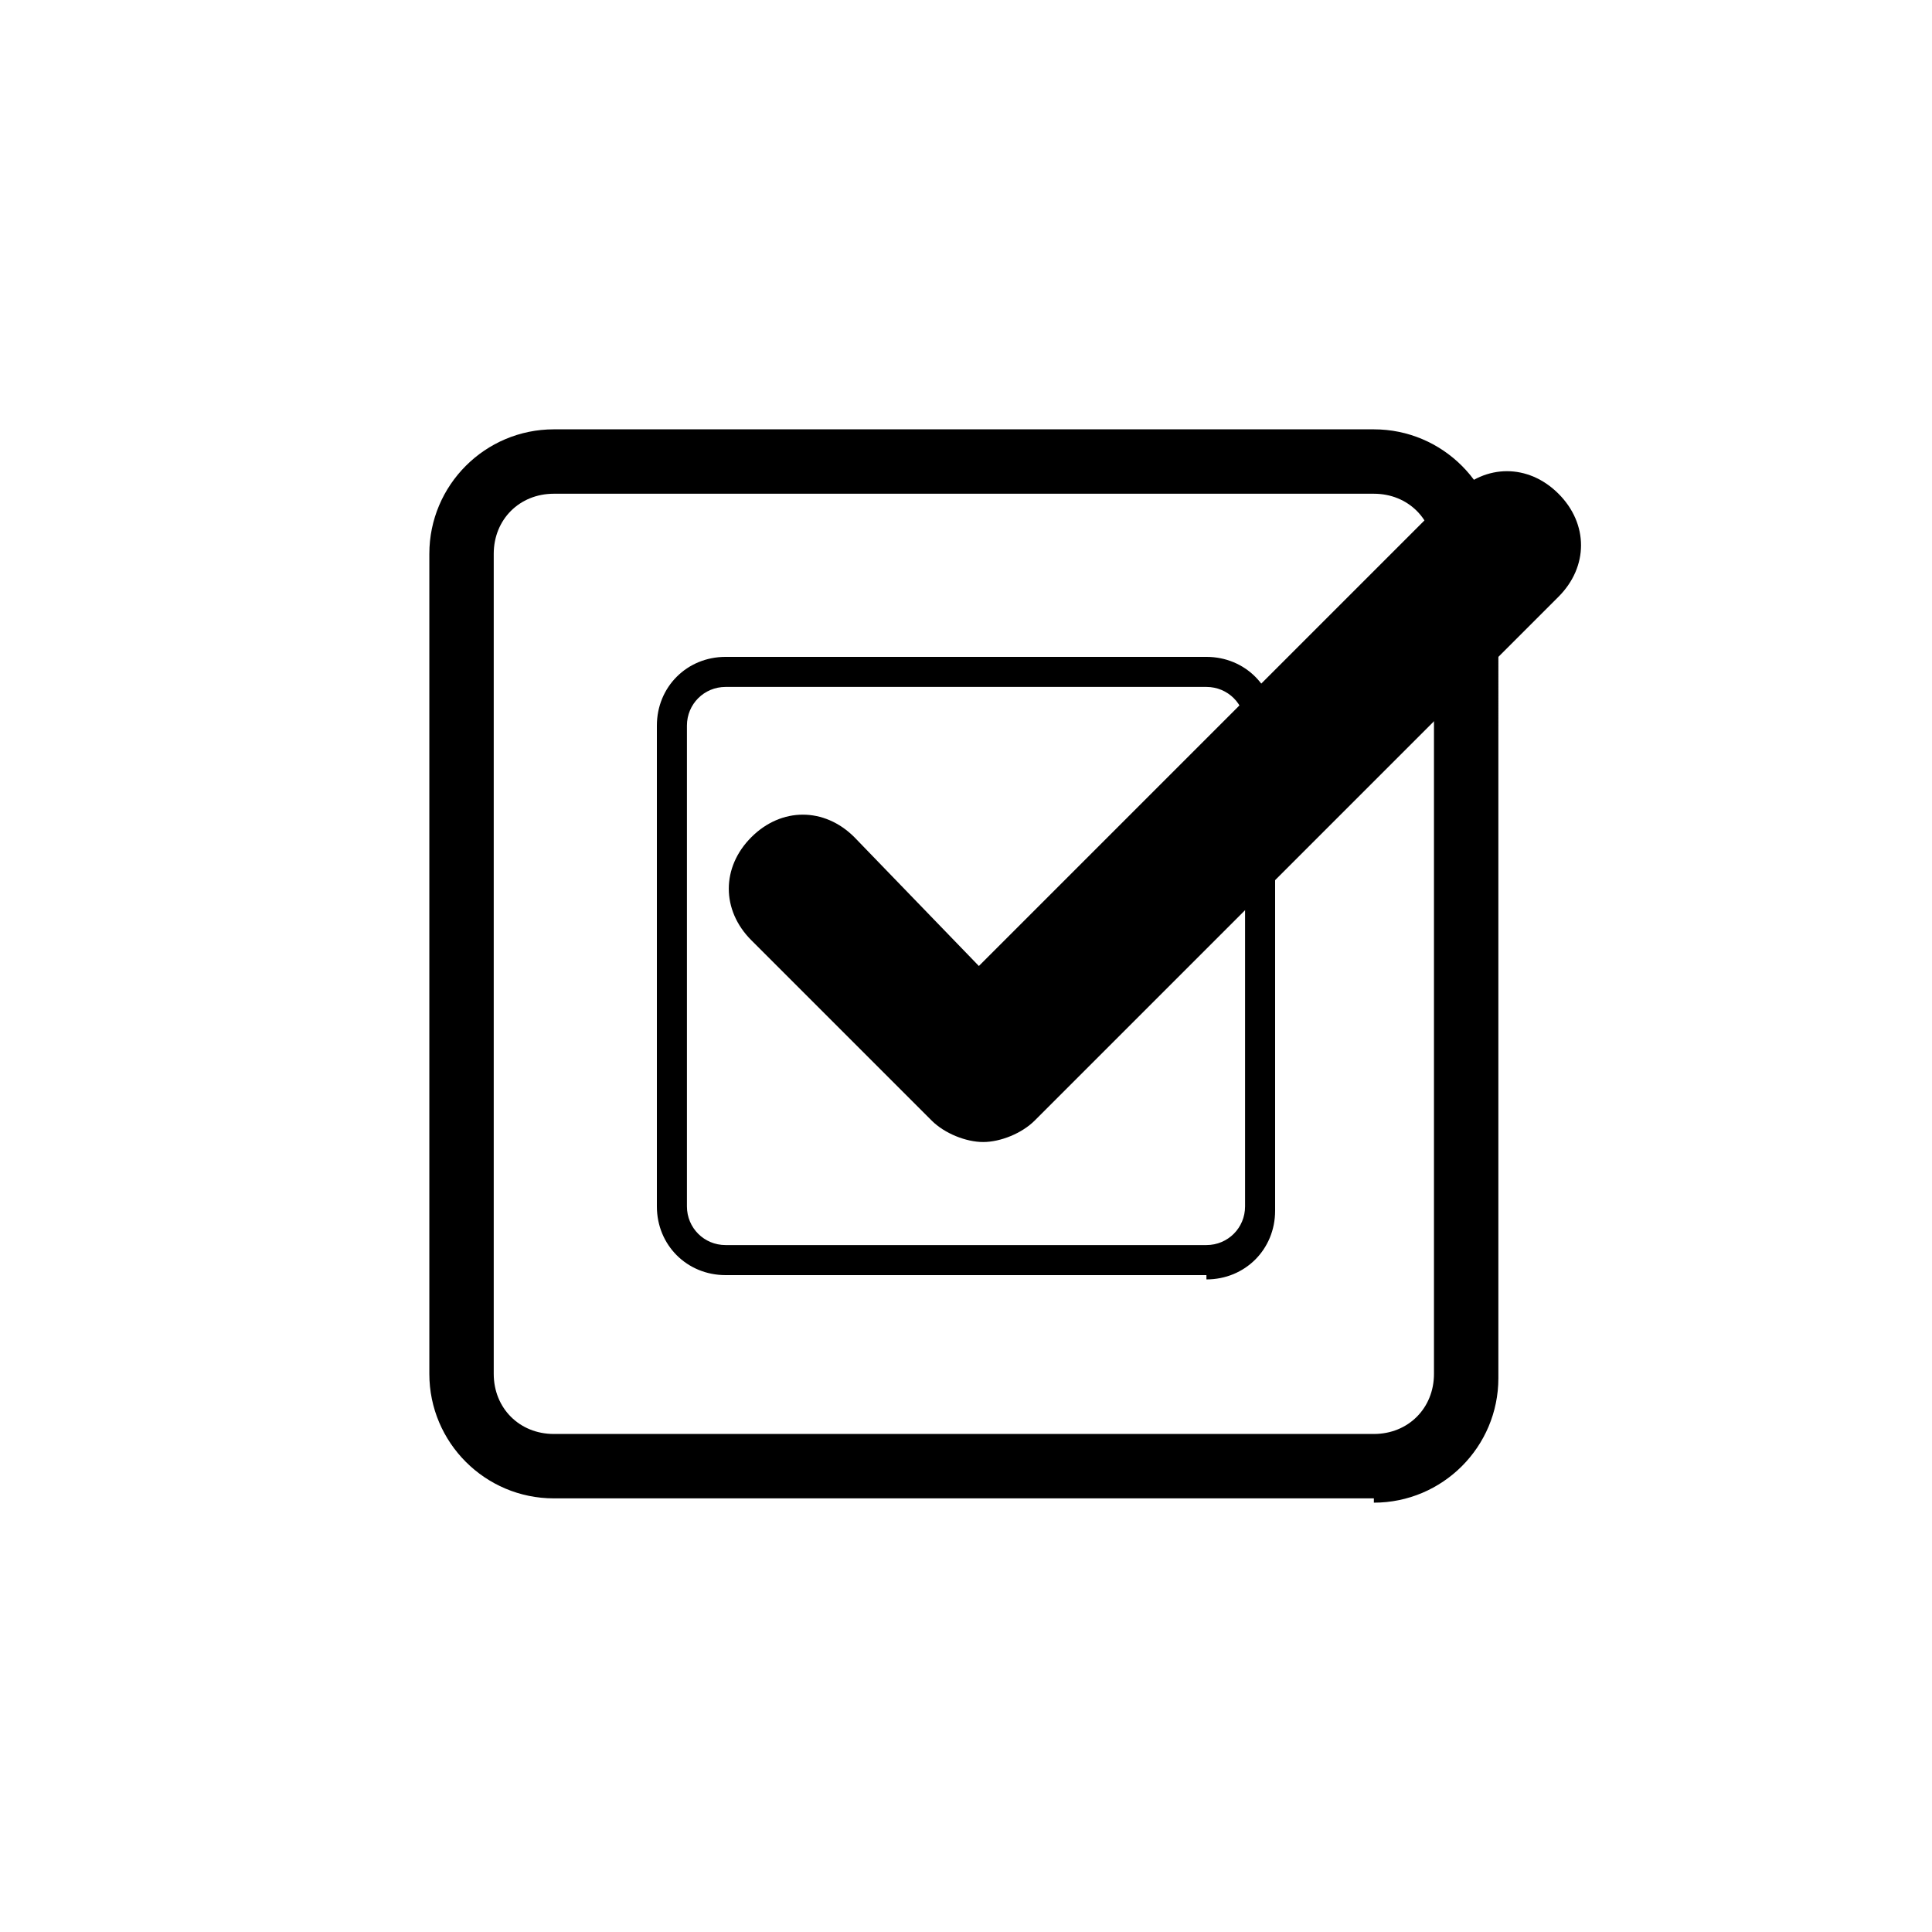
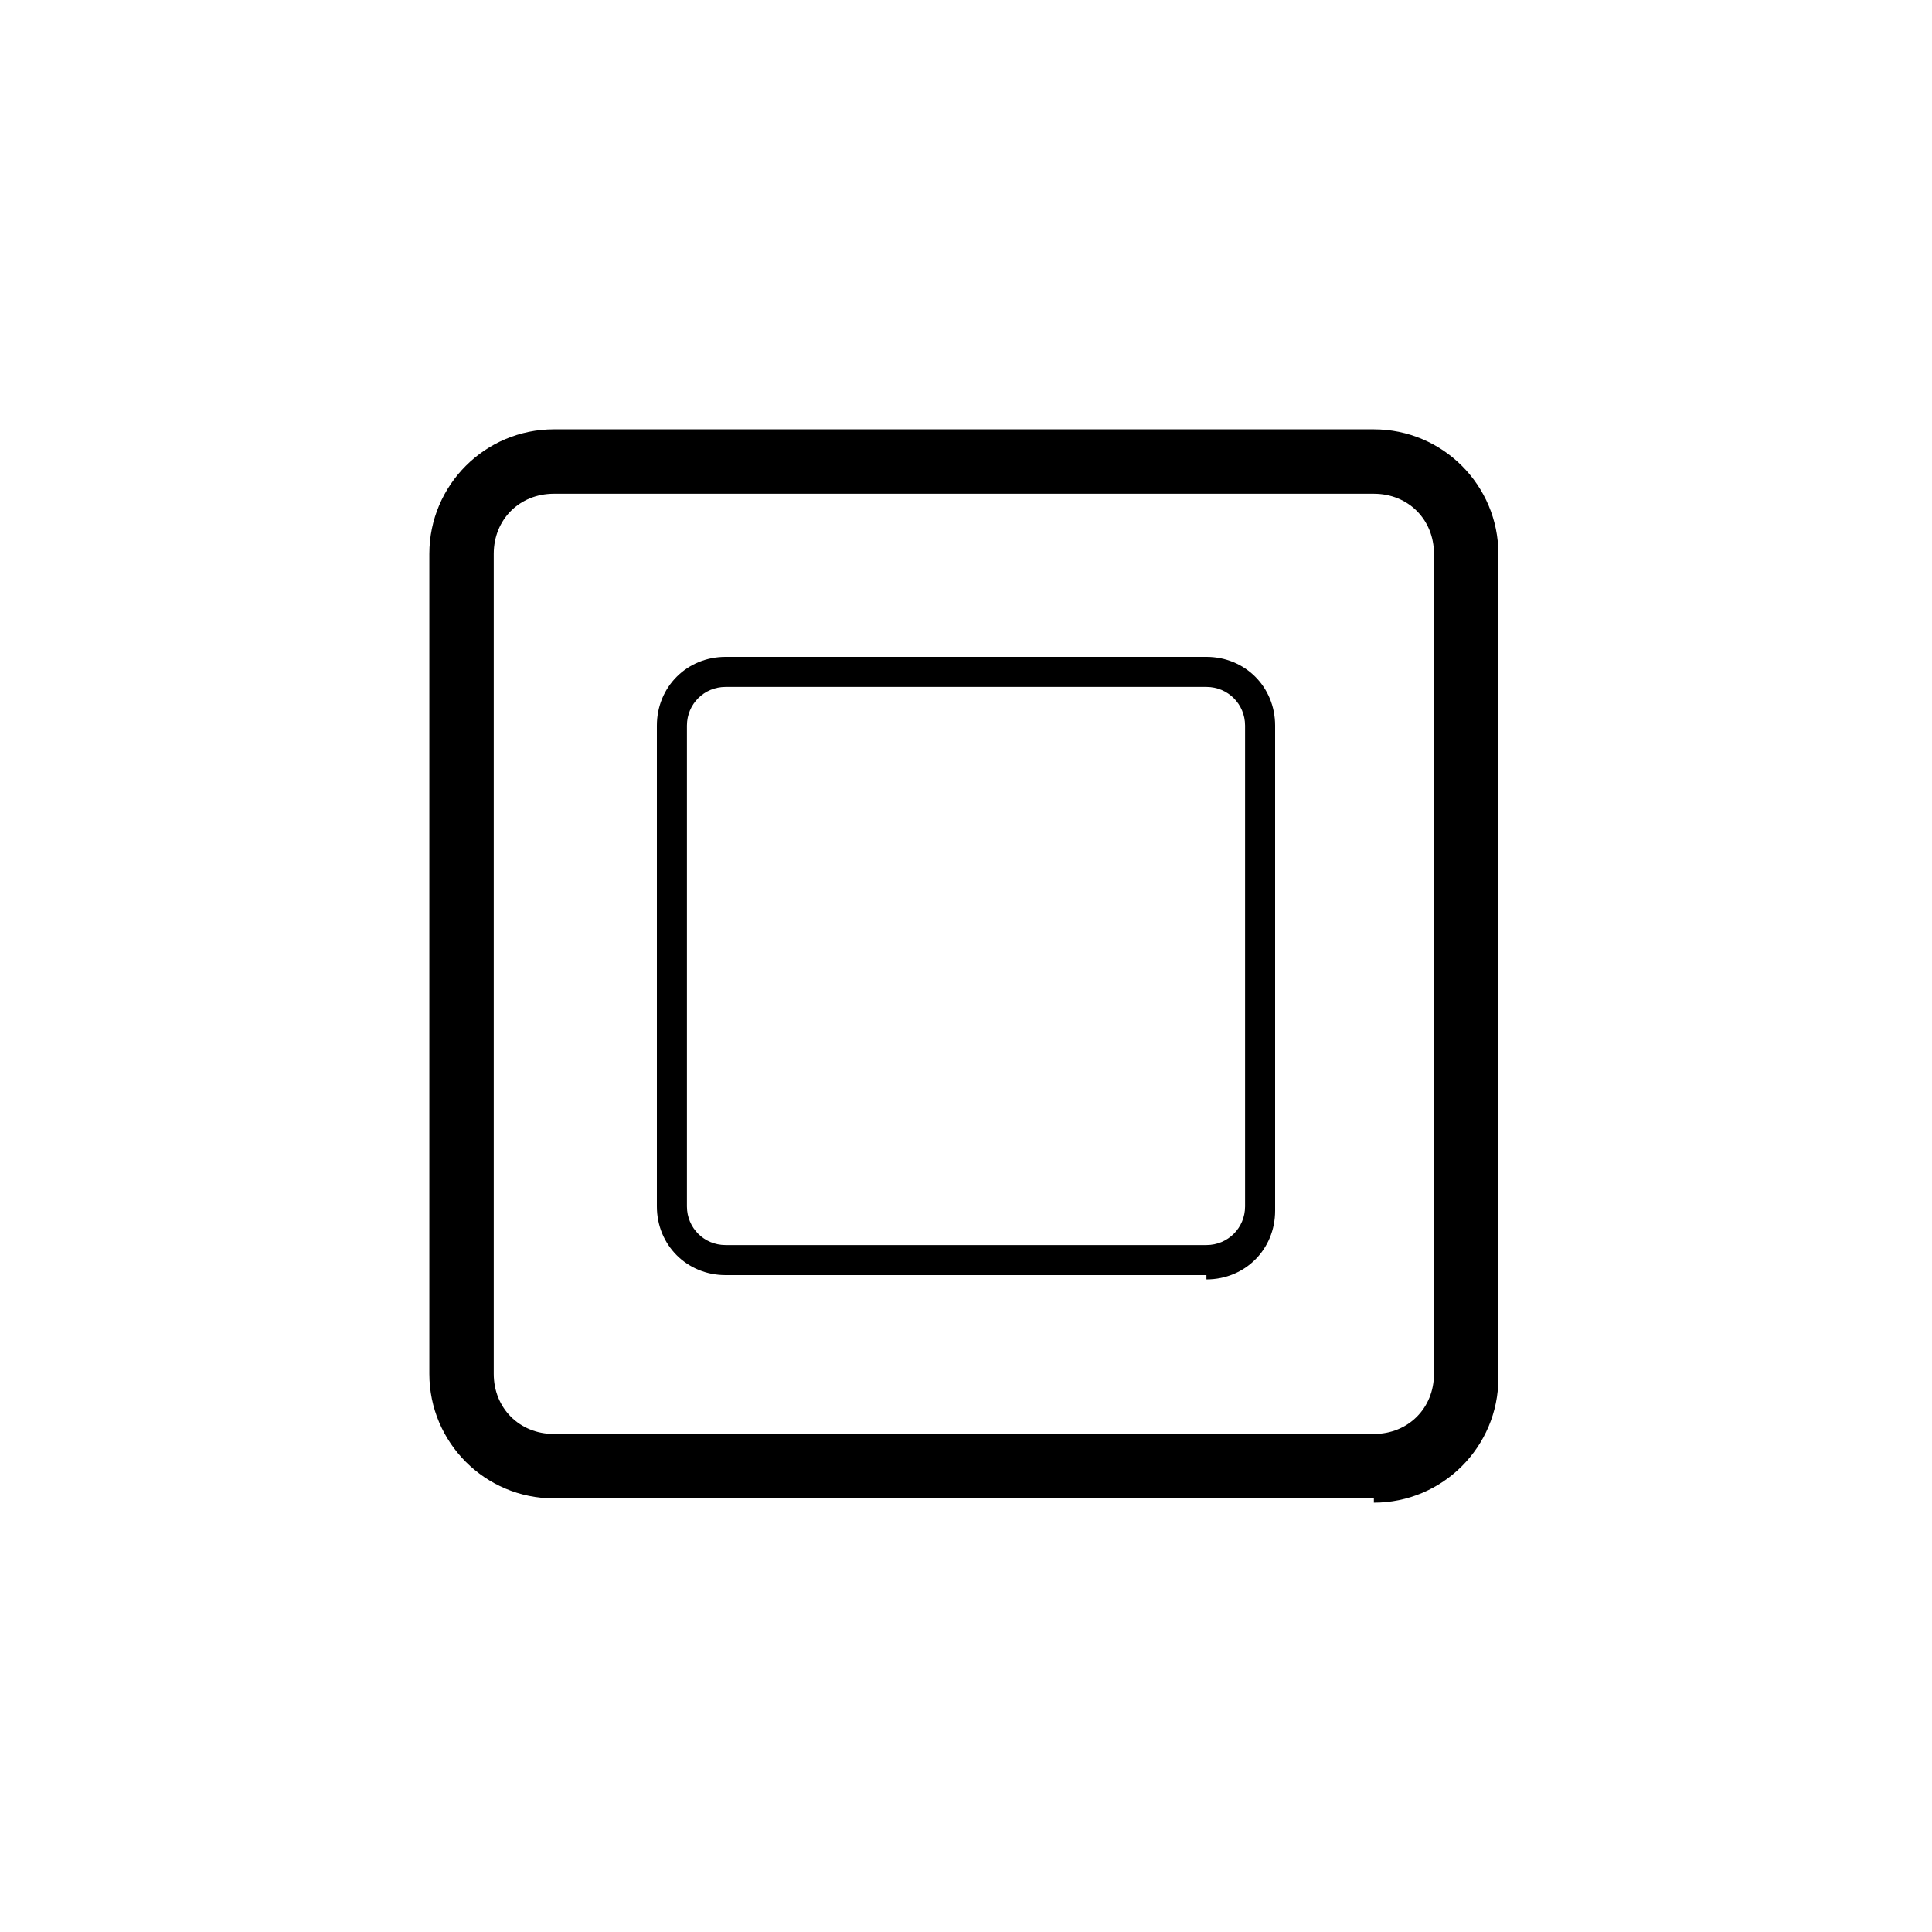
<svg xmlns="http://www.w3.org/2000/svg" version="1.1" id="Layer_1" x="0px" y="0px" width="45px" height="45px" viewBox="0 0 45 45" style="enable-background:new 0 0 45 45;" xml:space="preserve">
  <path d="M32.1,34.2v-.8H12.9c-.8,0-1.4-.6-1.4-1.4V12.9c0-.8.6-1.4,1.4-1.4h19.1c.8,0,1.4.6,1.4,1.4v19.1c0,.8-.6,1.4-1.4,1.4v1.6c1.6,0,2.9-1.3,2.9-2.9V12.9c0-1.6-1.3-2.9-2.9-2.9H12.9c-1.6,0-2.9,1.3-2.9,2.9v19.1c0,1.6,1.3,2.9,2.9,2.9h19.1v-.7M28.1,29.3v-.3h-11.2c-.5,0-.9-.4-.9-.9v-11.2c0-.5.4-.9.9-.9h11.2c.5,0,.9.4.9.9v11.2c0,.5-.4.9-.9.9v.8c.9,0,1.6-.7,1.6-1.6v-11.3c0-.9-.7-1.6-1.6-1.6h-11.2c-.9,0-1.6.7-1.6,1.6v11.2c0,.9.7,1.6,1.6,1.6h11.2v-.4" />
-   <path d="M33.8,11.5l-11,11-2.9-3c-.7-.7-1.7-.7-2.4,0-.7.7-.7,1.7,0,2.4l4.2,4.2c.3.3.8.5,1.2.5s.9-.2,1.2-.5l12.2-12.2c.7-.7.7-1.7,0-2.4-.7-.7-1.7-.7-2.4,0Z" />
</svg>